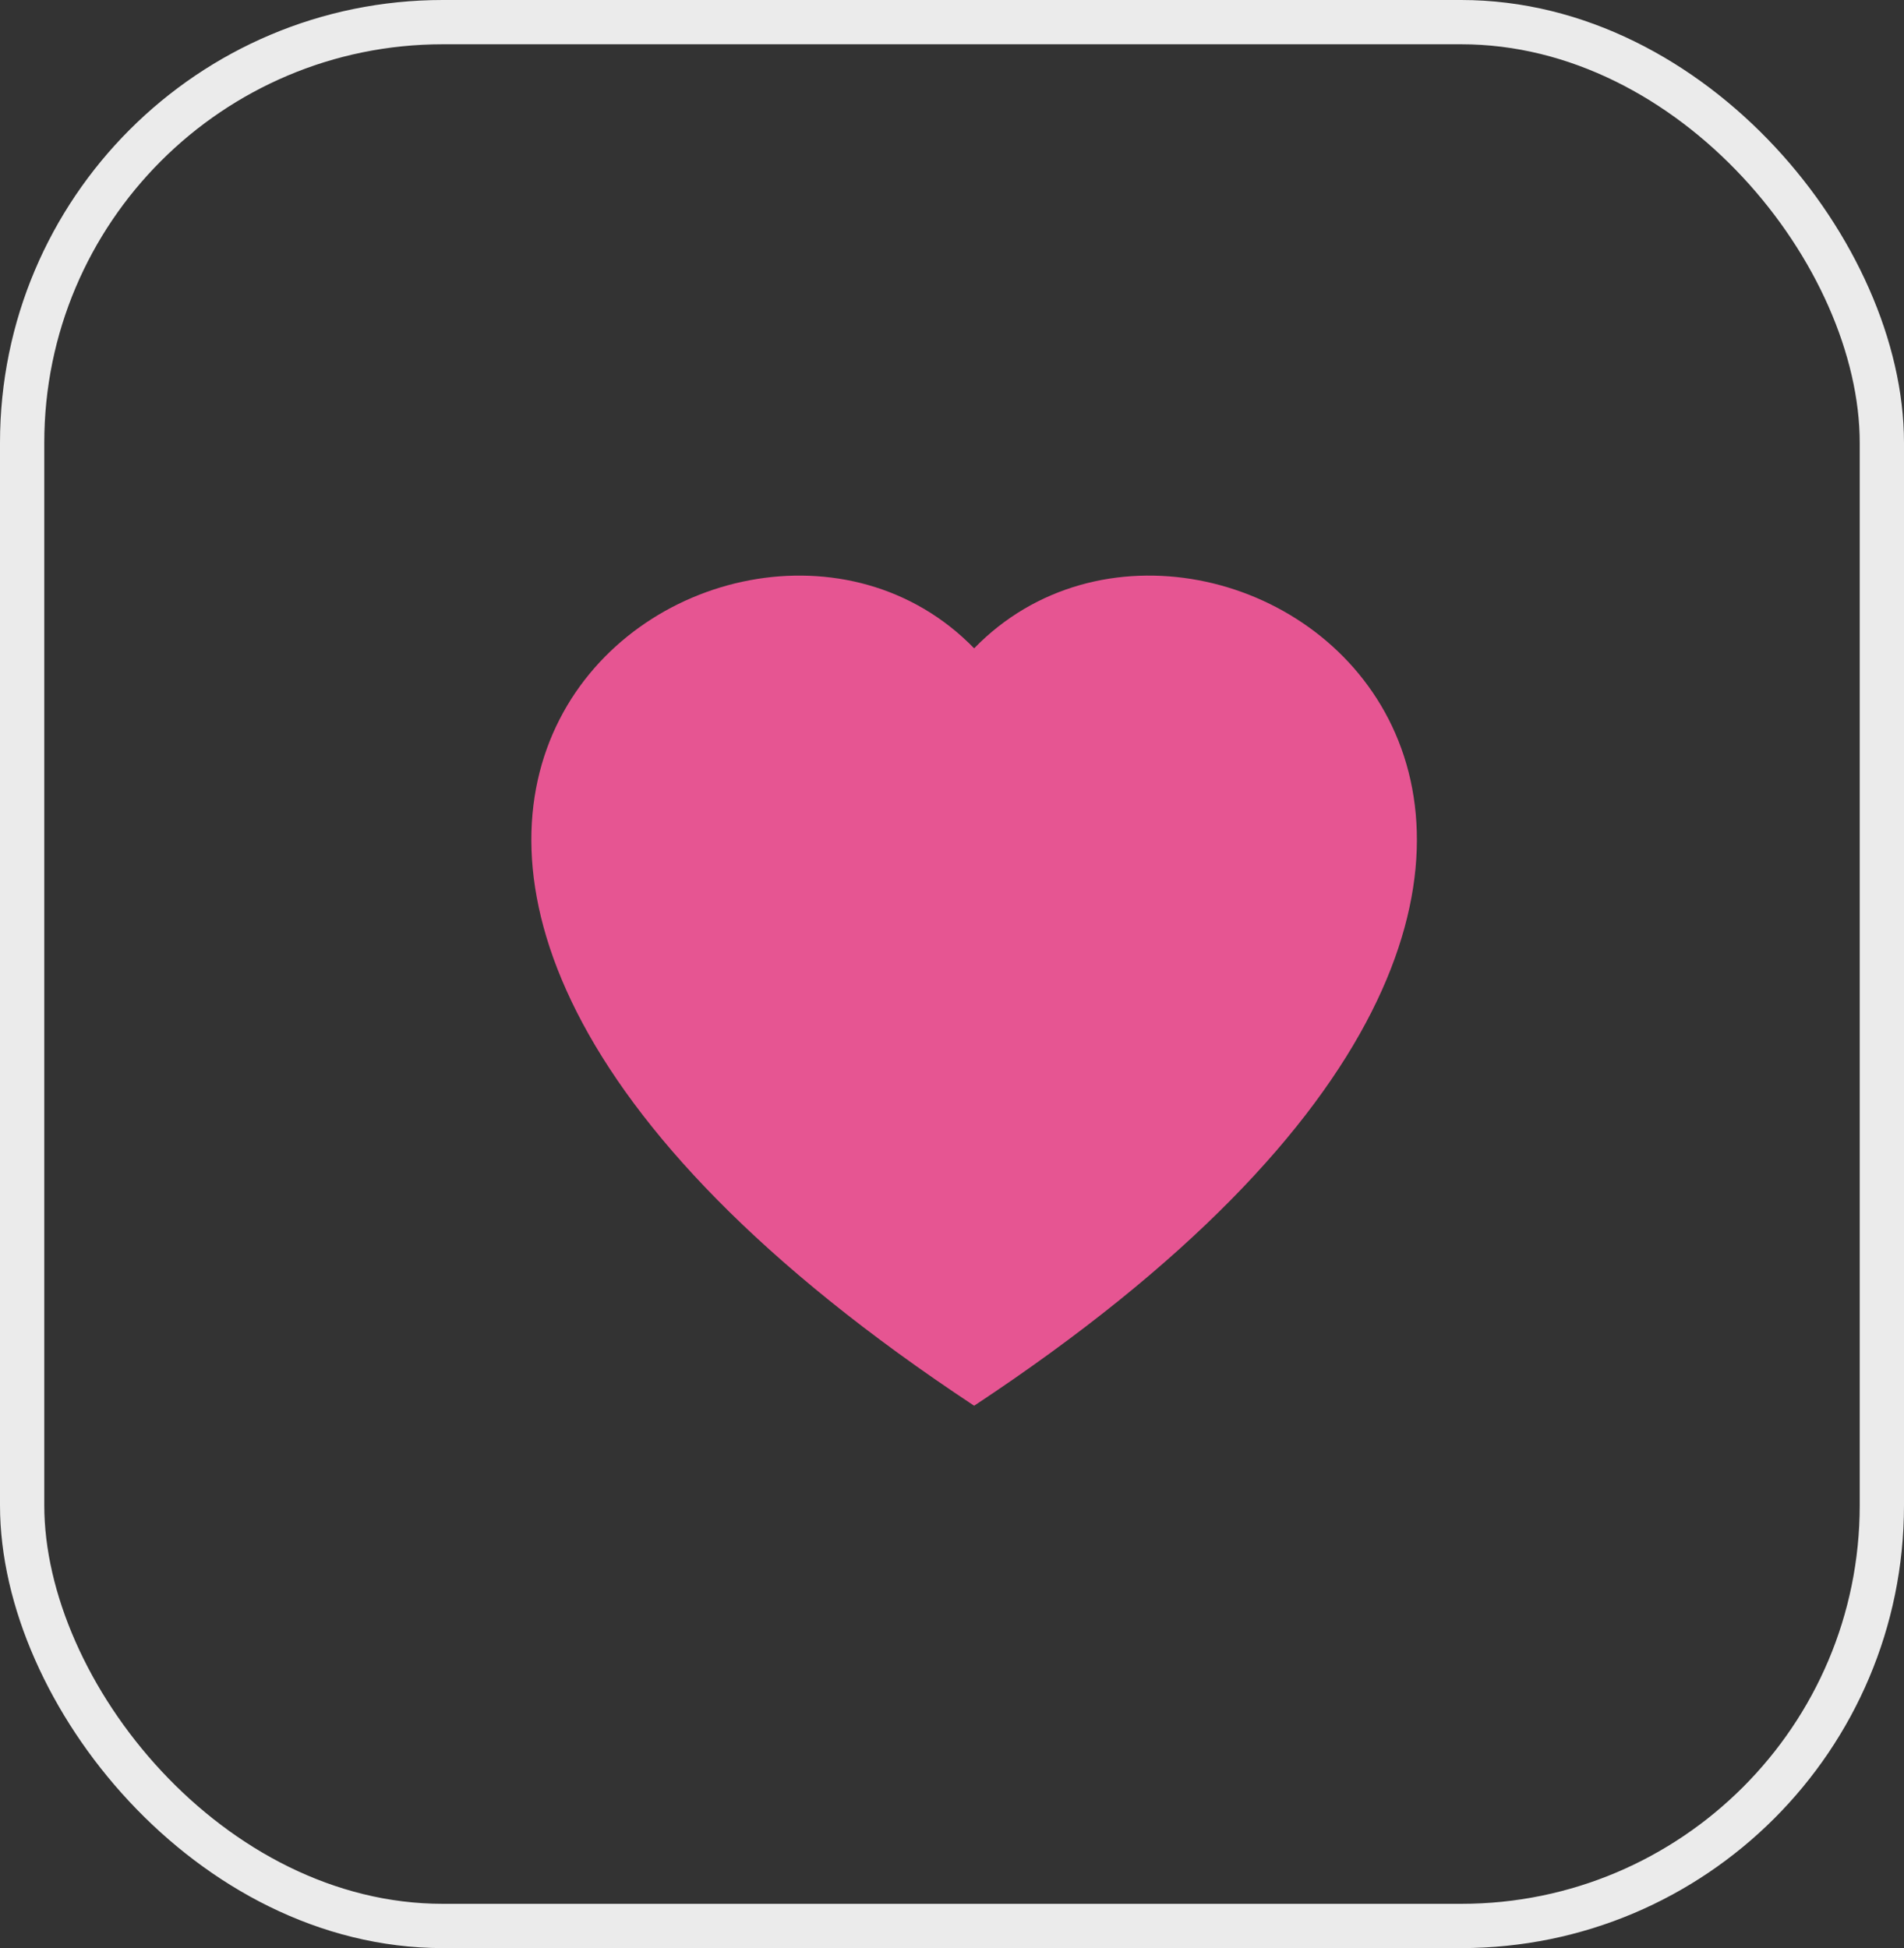
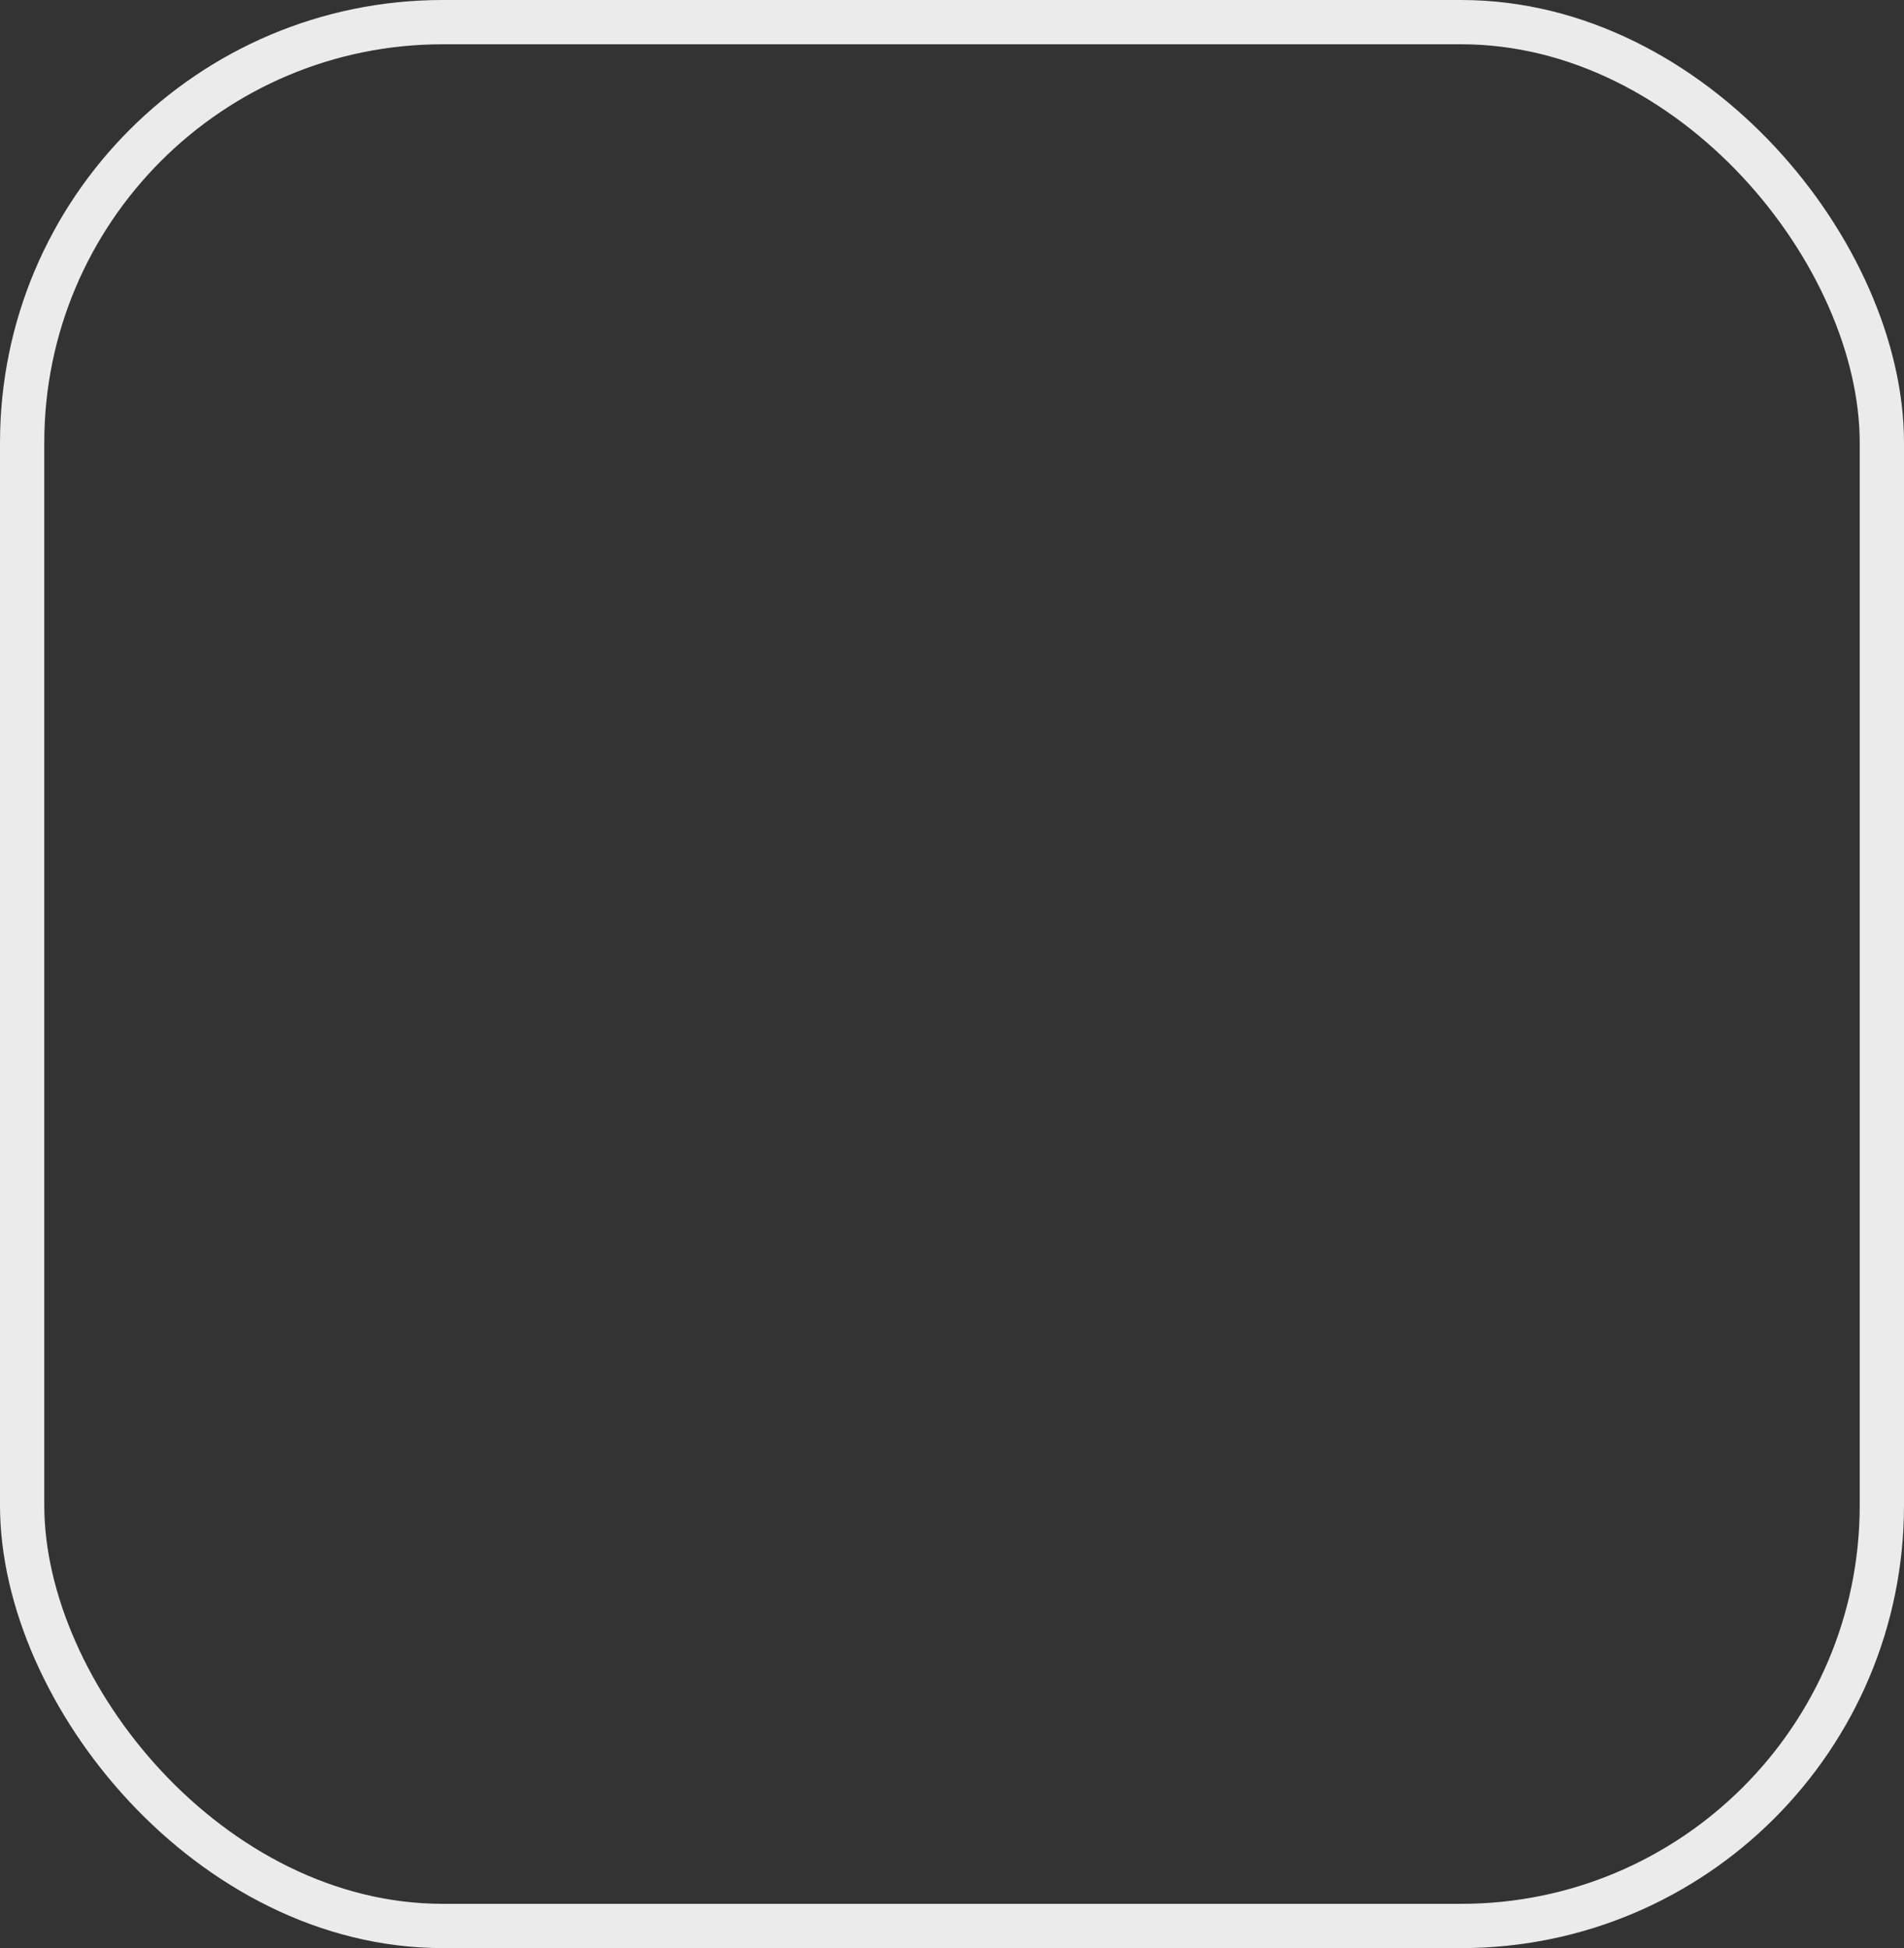
<svg xmlns="http://www.w3.org/2000/svg" width="43" height="44" fill="none">
  <rect width="100%" height="100%" fill="#333333" stroke="none" />
  <rect x=".5" y=".5" width="42" height="43" rx="9.5" stroke="#EBEBEB" />
-   <path fill-rule="evenodd" clip-rule="evenodd" d="M22 14.643c5.547-5.703 19.417 4.276 0 17.107-19.418-12.83-5.548-22.81 0-17.107Z" fill="#E65592" />
</svg>